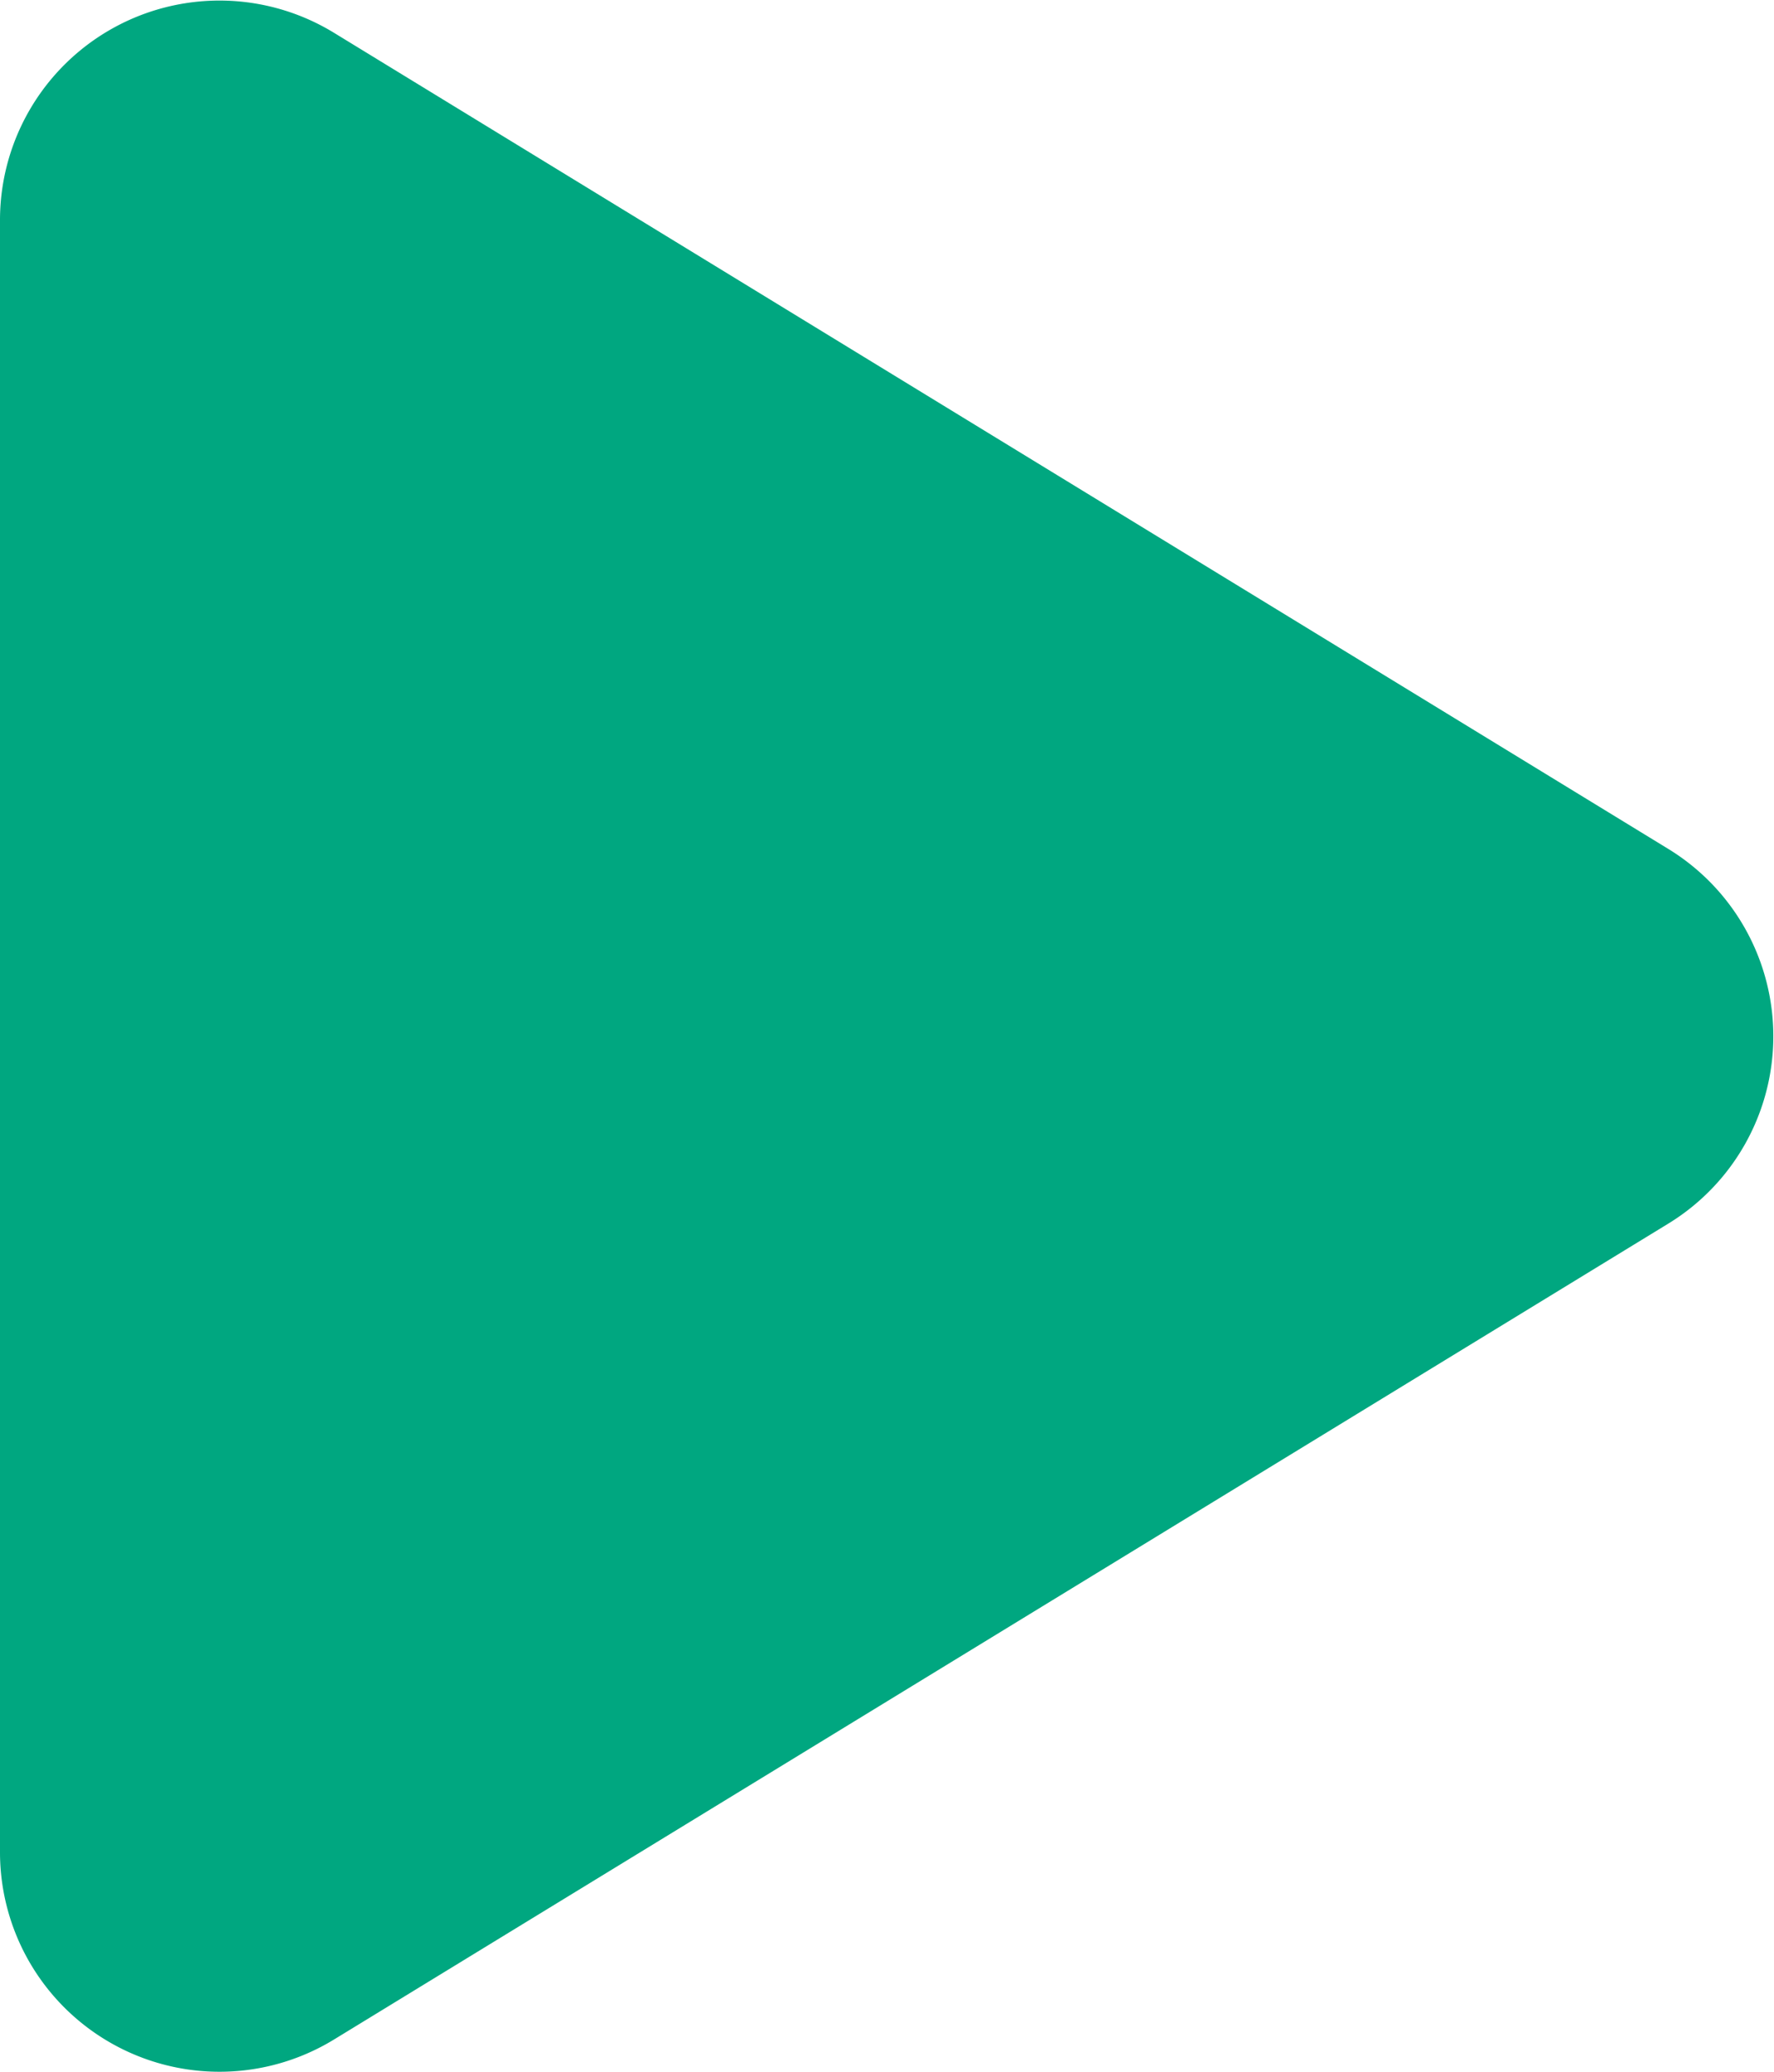
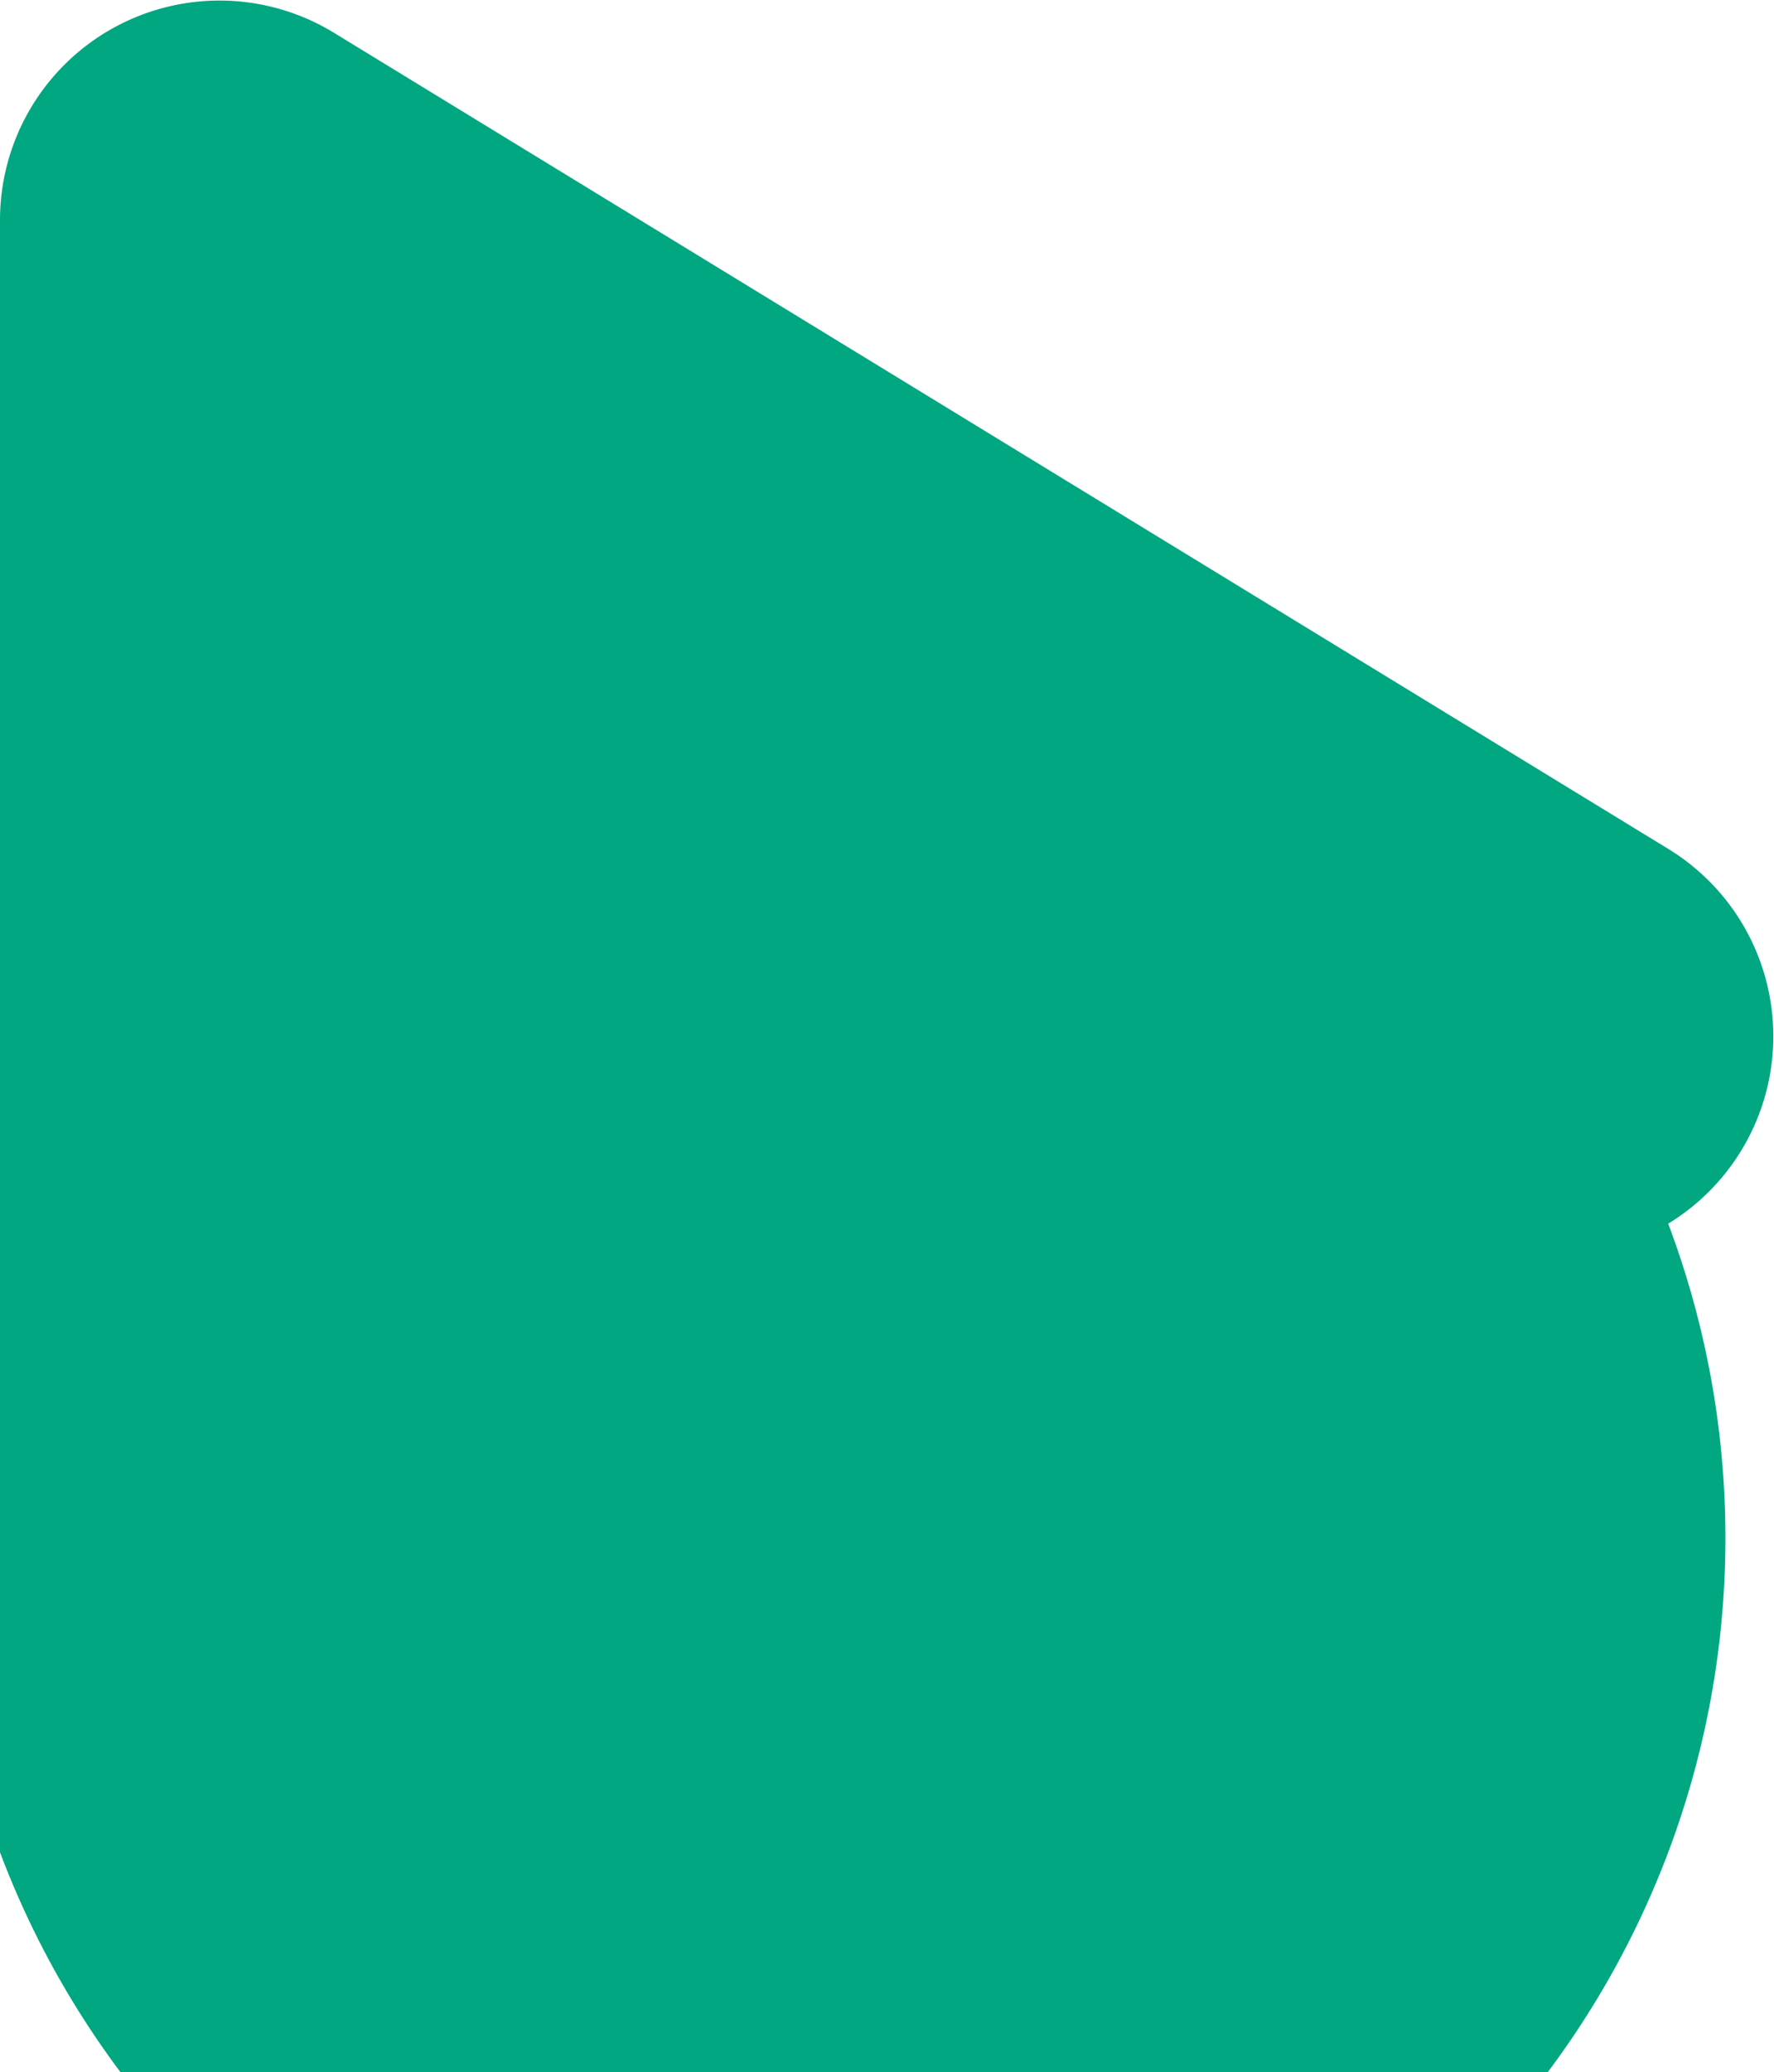
<svg xmlns="http://www.w3.org/2000/svg" width="8.082" height="9.438" viewBox="0 0 8.082 9.438">
-   <path id="パス_1815" data-name="パス 1815" d="M4.647,1.4a1,1,0,0,1,1.707,0L10.07,7.479A1,1,0,0,1,9.217,9H1.783A1,1,0,0,1,.93,7.479Z" transform="translate(9 -0.781) rotate(90)" fill="#00a780" />
+   <path id="パス_1815" data-name="パス 1815" d="M4.647,1.4a1,1,0,0,1,1.707,0A1,1,0,0,1,9.217,9H1.783A1,1,0,0,1,.93,7.479Z" transform="translate(9 -0.781) rotate(90)" fill="#00a780" />
</svg>